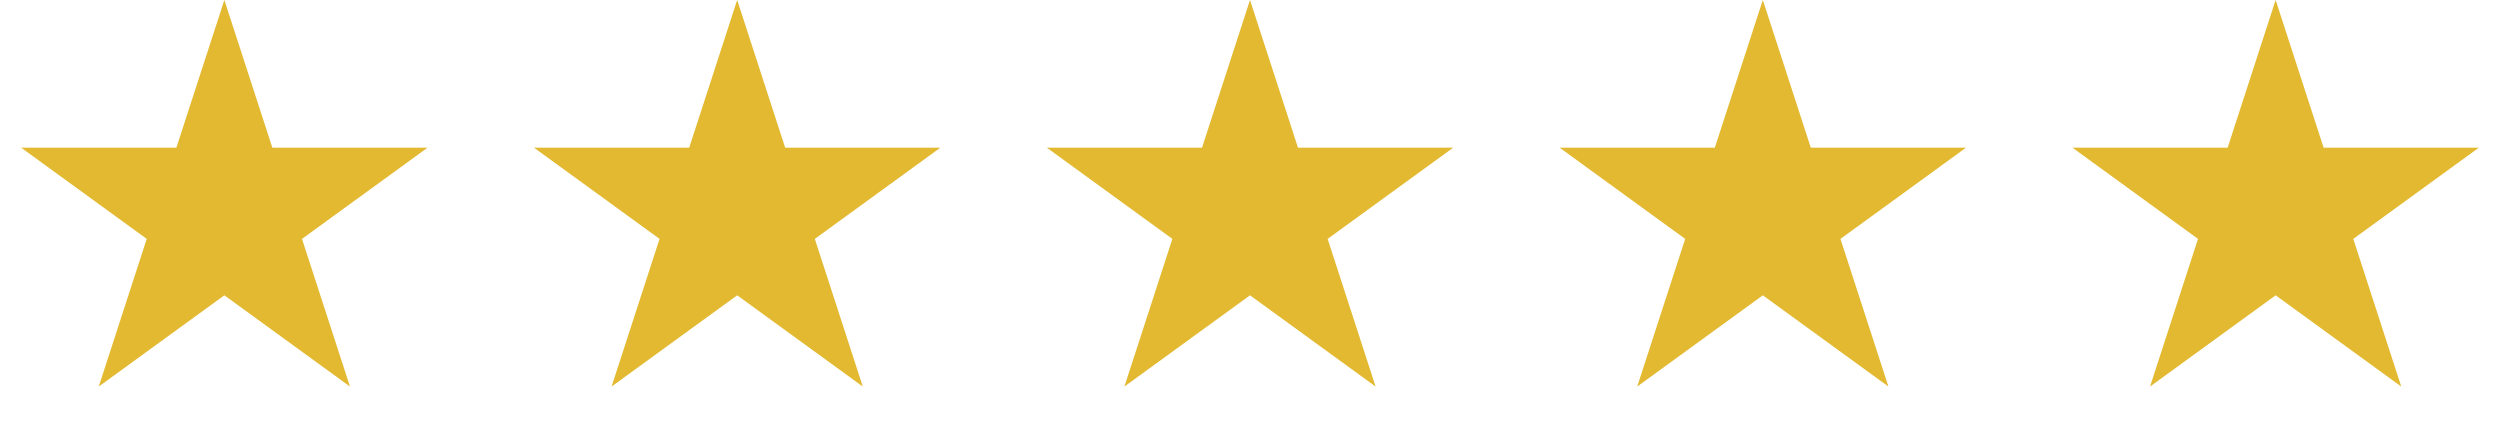
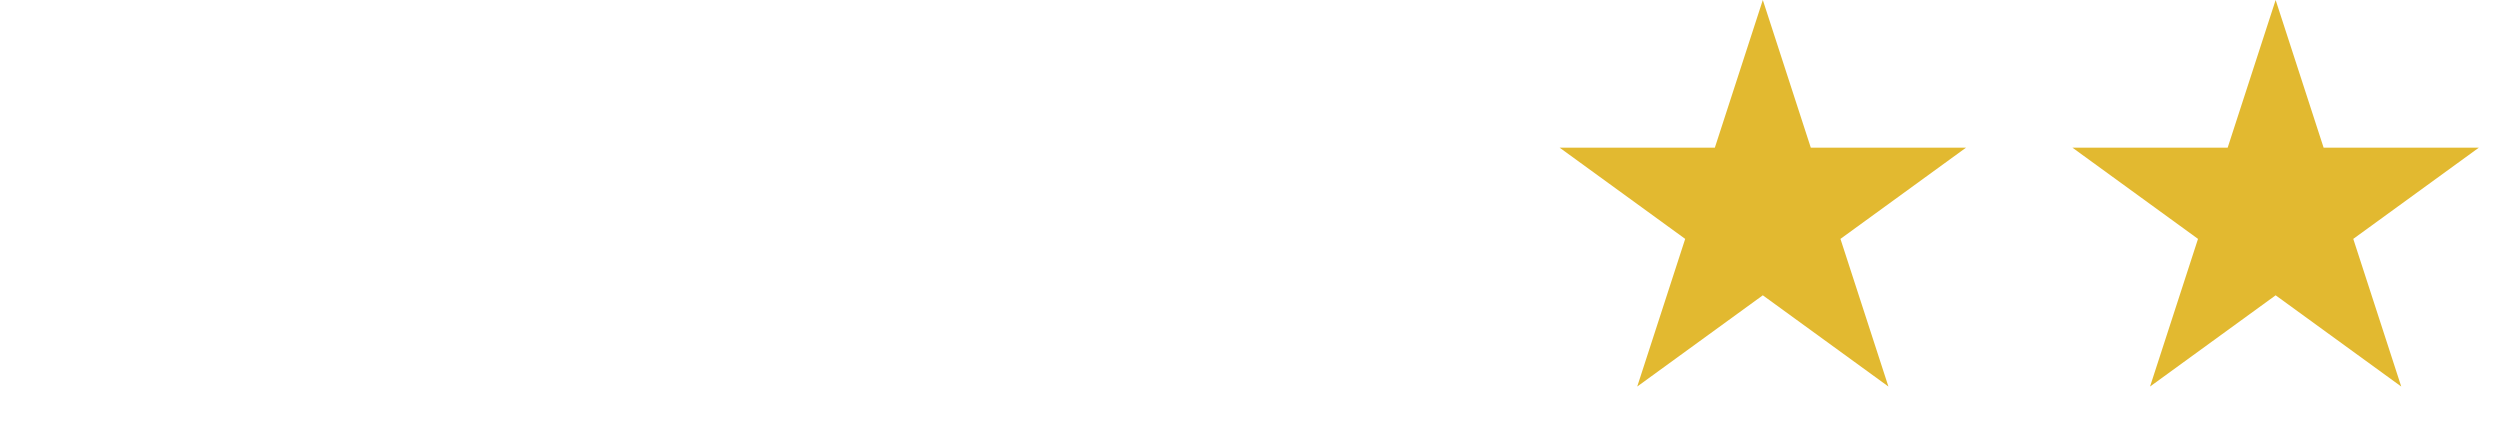
<svg xmlns="http://www.w3.org/2000/svg" width="117" height="20" viewBox="0 0 117 20" fill="none">
  <path d="M106.5 0L108.745 6.91H116.011L110.133 11.18L112.378 18.09L106.5 13.82L100.622 18.09L102.867 11.18L96.989 6.91H104.255L106.5 0Z" fill="#E2B930" />
  <path d="M82.5 0L84.745 6.91H92.011L86.133 11.18L88.378 18.09L82.5 13.82L76.622 18.09L78.867 11.18L72.989 6.91H80.255L82.5 0Z" fill="#E2B930" />
-   <path d="M58.5 0L60.745 6.91H68.011L62.133 11.18L64.378 18.09L58.5 13.82L52.622 18.09L54.867 11.18L48.989 6.91H56.255L58.5 0Z" fill="#E2B930" />
-   <path d="M34.5 0L36.745 6.91H44.011L38.133 11.18L40.378 18.09L34.5 13.82L28.622 18.09L30.867 11.18L24.989 6.91H32.255L34.5 0Z" fill="#E2B930" />
-   <path d="M10.5 0L12.745 6.91H20.011L14.133 11.18L16.378 18.09L10.5 13.82L4.622 18.09L6.867 11.18L0.989 6.91H8.255L10.5 0Z" fill="#E2B930" />
</svg>